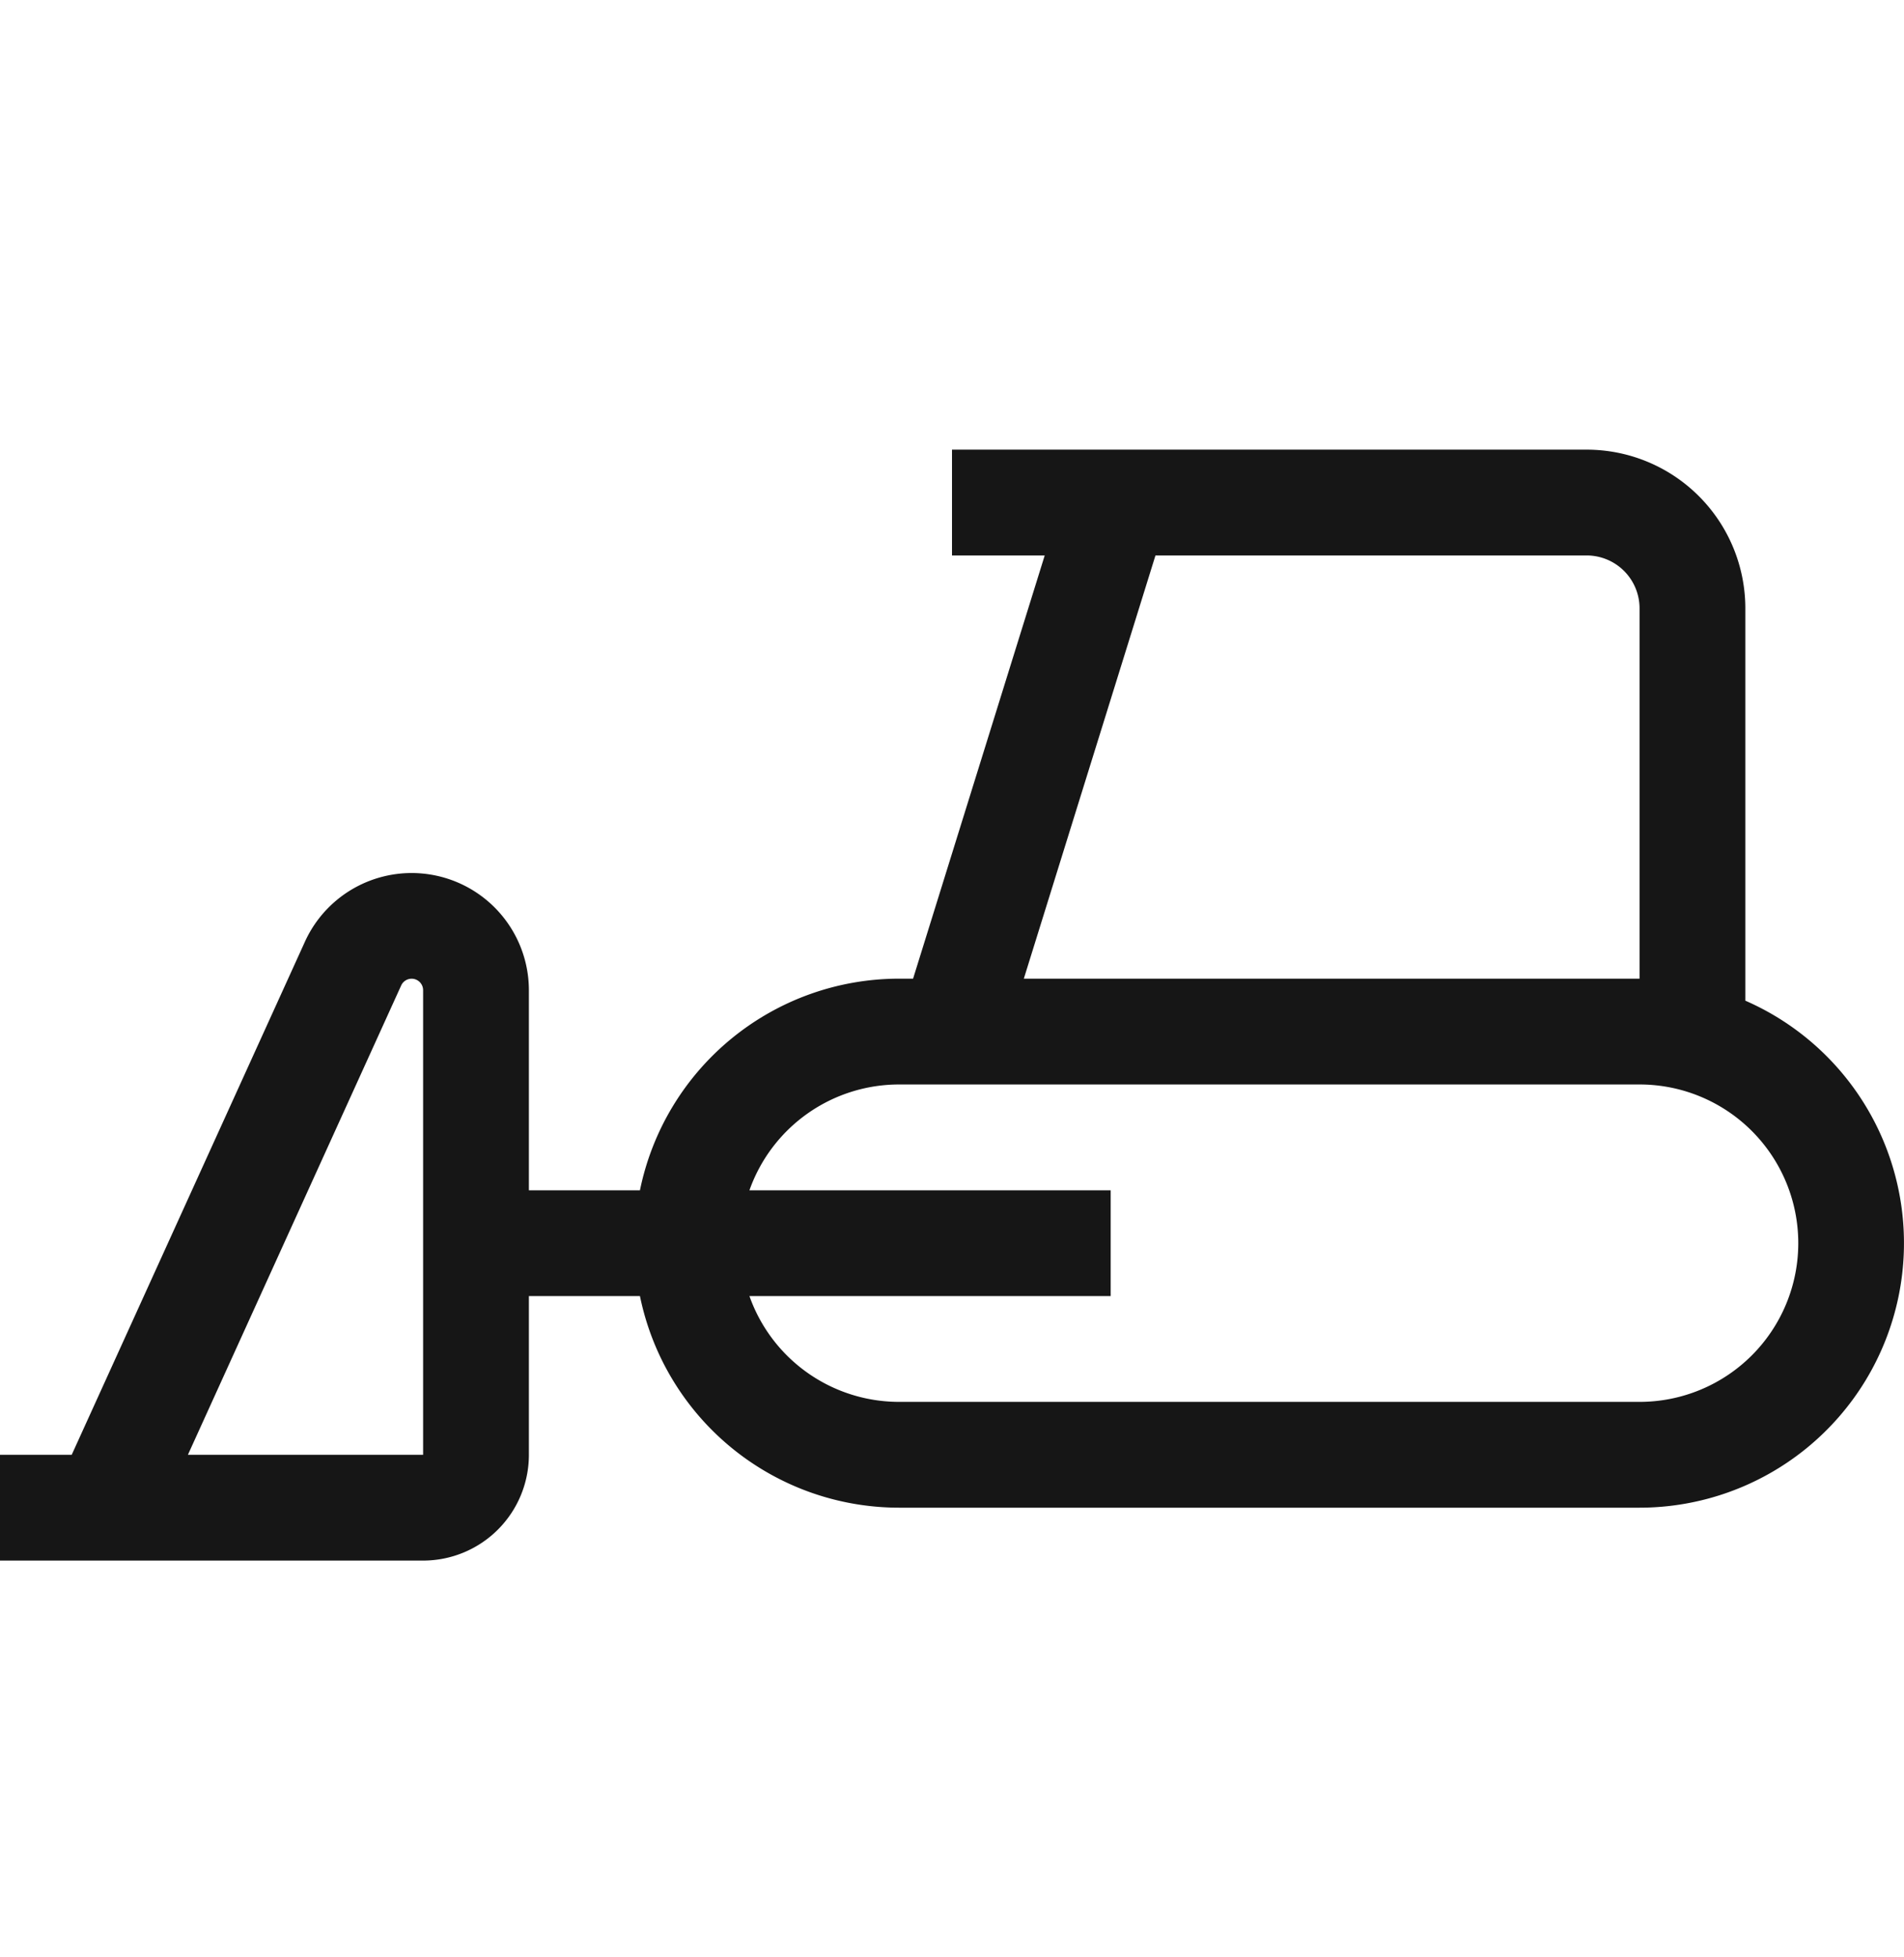
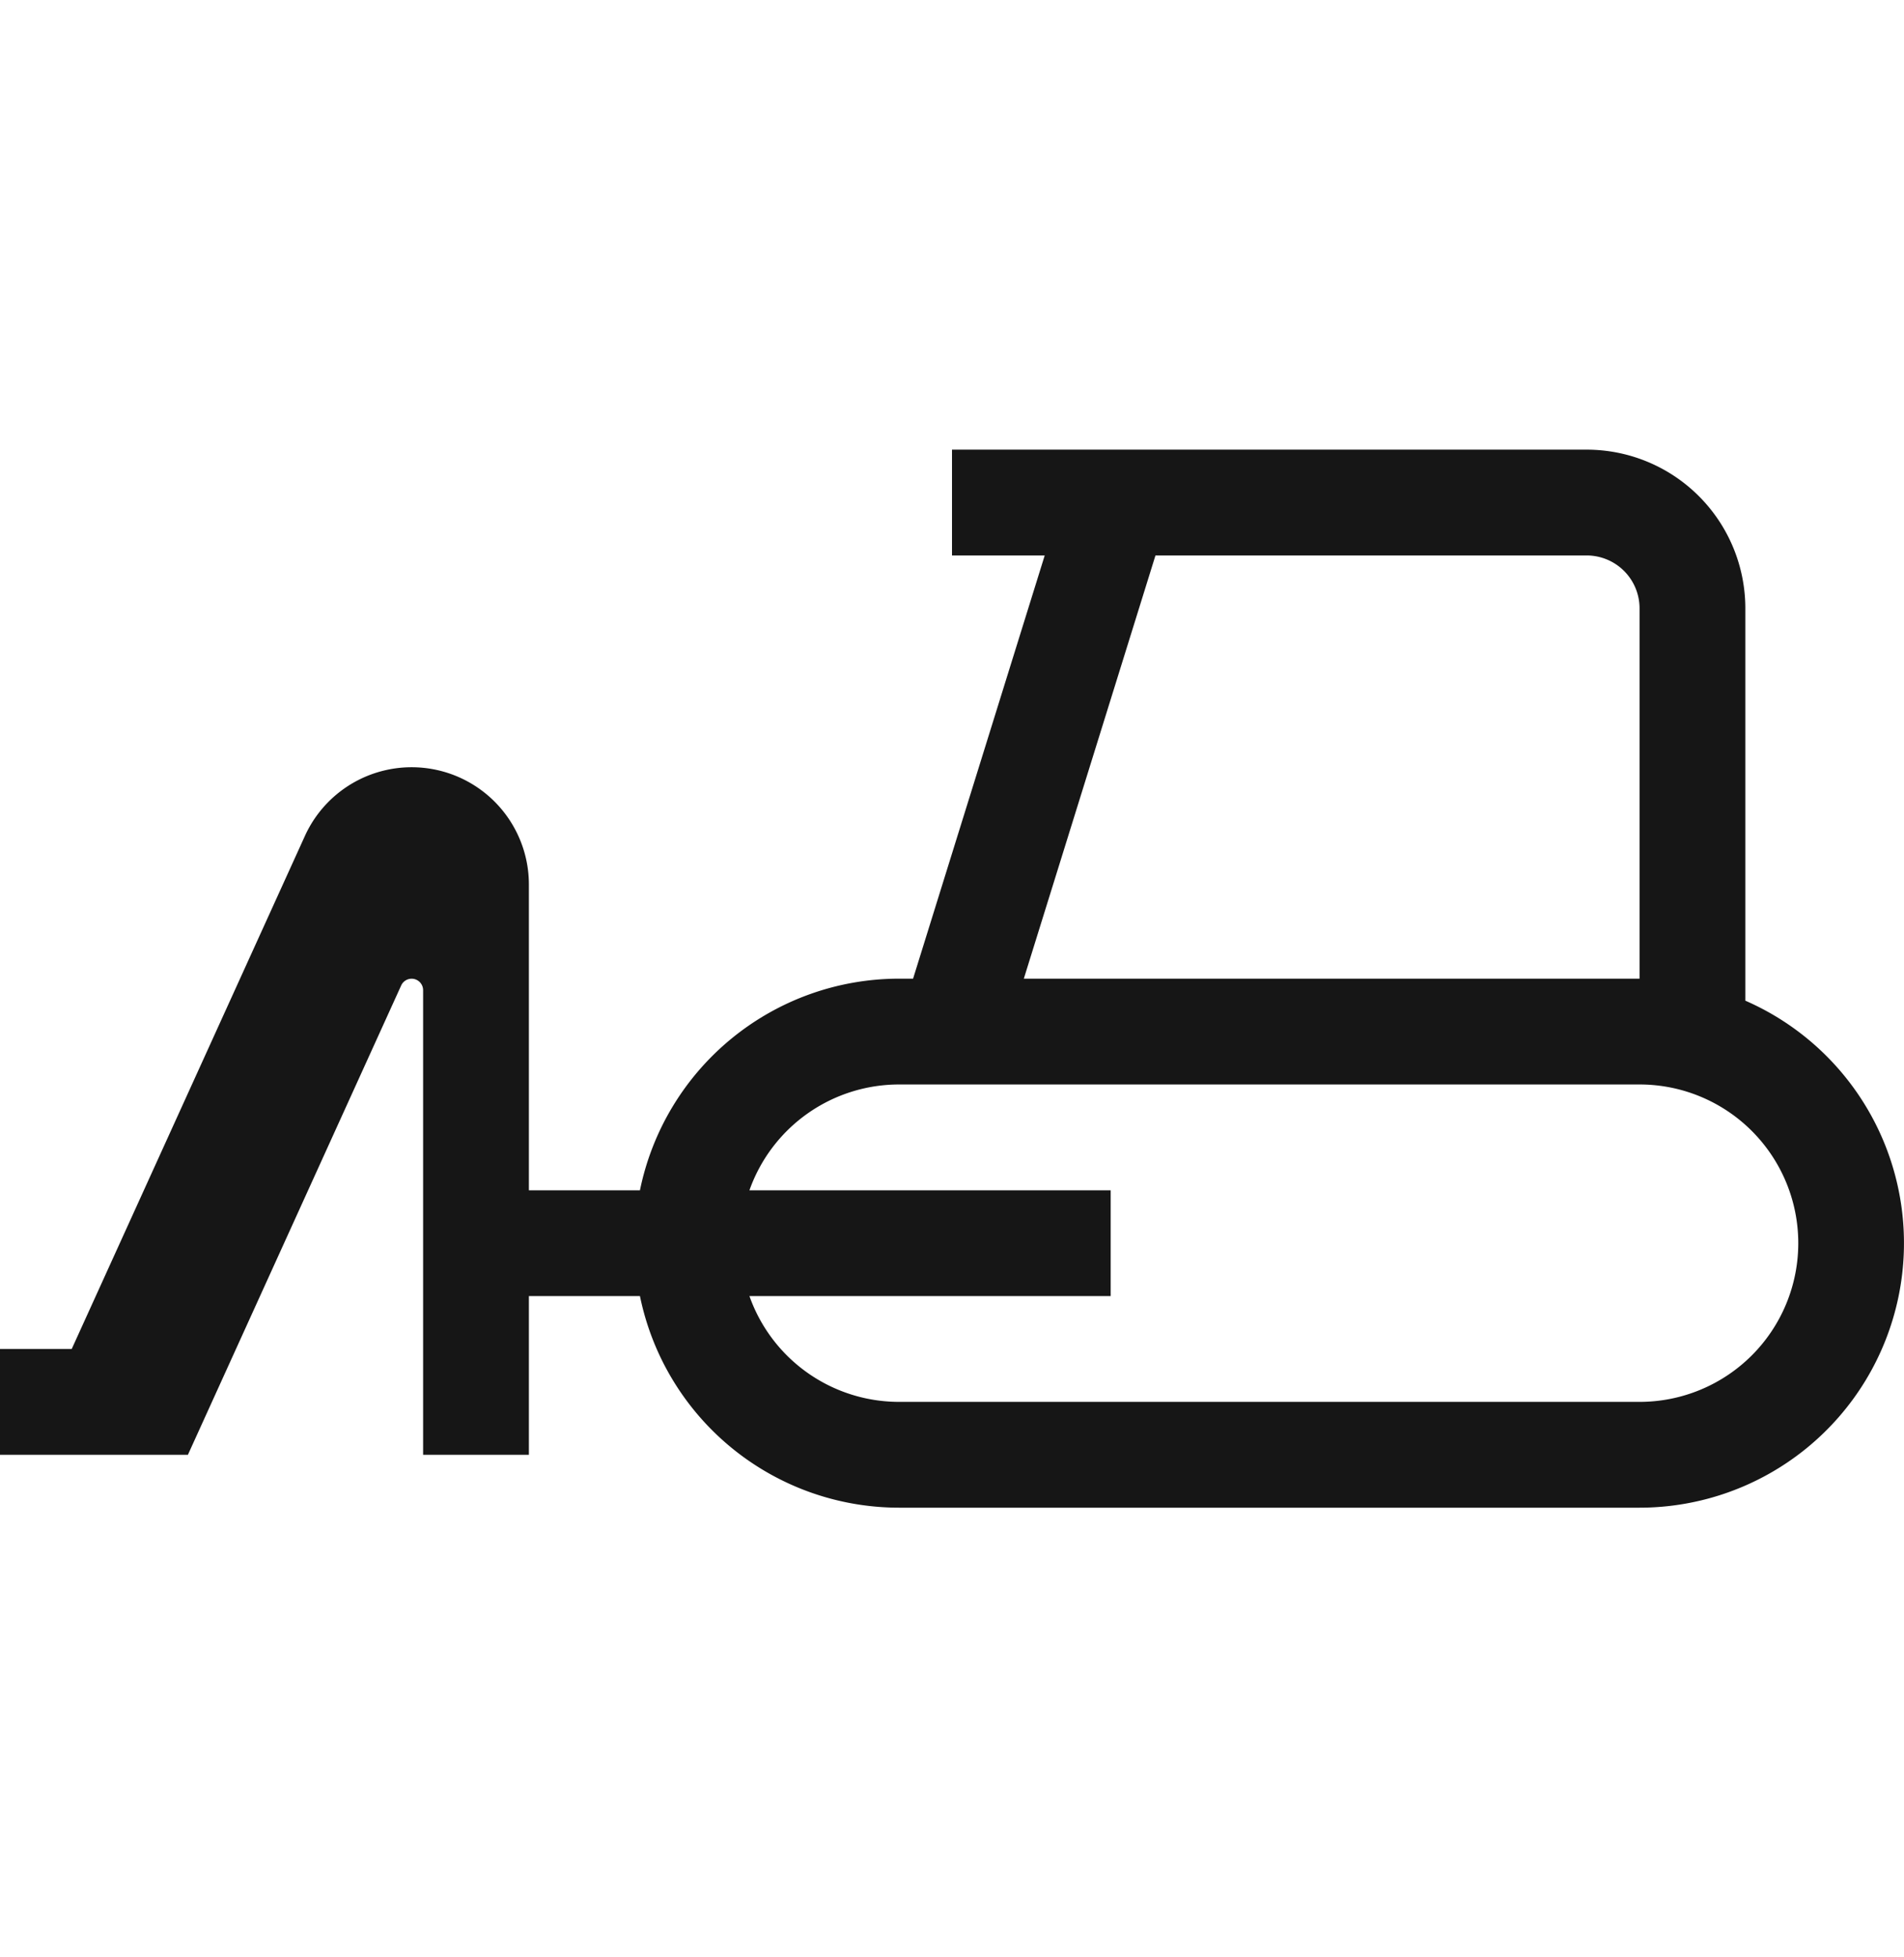
<svg xmlns="http://www.w3.org/2000/svg" width="36" height="37" fill="none">
-   <path fill-rule="evenodd" clip-rule="evenodd" d="M18 8.5h12a3 3 0 0 1 3 3v7.416a5.001 5.001 0 0 1-2 9.584H17a5.002 5.002 0 0 1-4.9-4H10v3a2 2 0 0 1-2 2H0v-2h1.356l4.41-9.7a2.217 2.217 0 0 1 4.234.917V22.5h2.1a5.002 5.002 0 0 1 4.9-4h.264l2.489-8H18v-2zm1.358 10H31v-7a1 1 0 0 0-1-1h-8.153l-2.489 8zm-1.36 2H17a3.001 3.001 0 0 0-2.83 2H21v2h-6.83a3.001 3.001 0 0 0 2.83 2h14a3 3 0 0 0 .002-6H18zm-14.445 7H8v-8.783a.217.217 0 0 0-.414-.09L3.553 27.5z" fill="#161616" />
+   <path fill-rule="evenodd" clip-rule="evenodd" d="M18 8.5h12a3 3 0 0 1 3 3v7.416a5.001 5.001 0 0 1-2 9.584H17a5.002 5.002 0 0 1-4.9-4H10v3H0v-2h1.356l4.41-9.7a2.217 2.217 0 0 1 4.234.917V22.5h2.1a5.002 5.002 0 0 1 4.9-4h.264l2.489-8H18v-2zm1.358 10H31v-7a1 1 0 0 0-1-1h-8.153l-2.489 8zm-1.36 2H17a3.001 3.001 0 0 0-2.83 2H21v2h-6.83a3.001 3.001 0 0 0 2.83 2h14a3 3 0 0 0 .002-6H18zm-14.445 7H8v-8.783a.217.217 0 0 0-.414-.09L3.553 27.5z" fill="#161616" />
</svg>